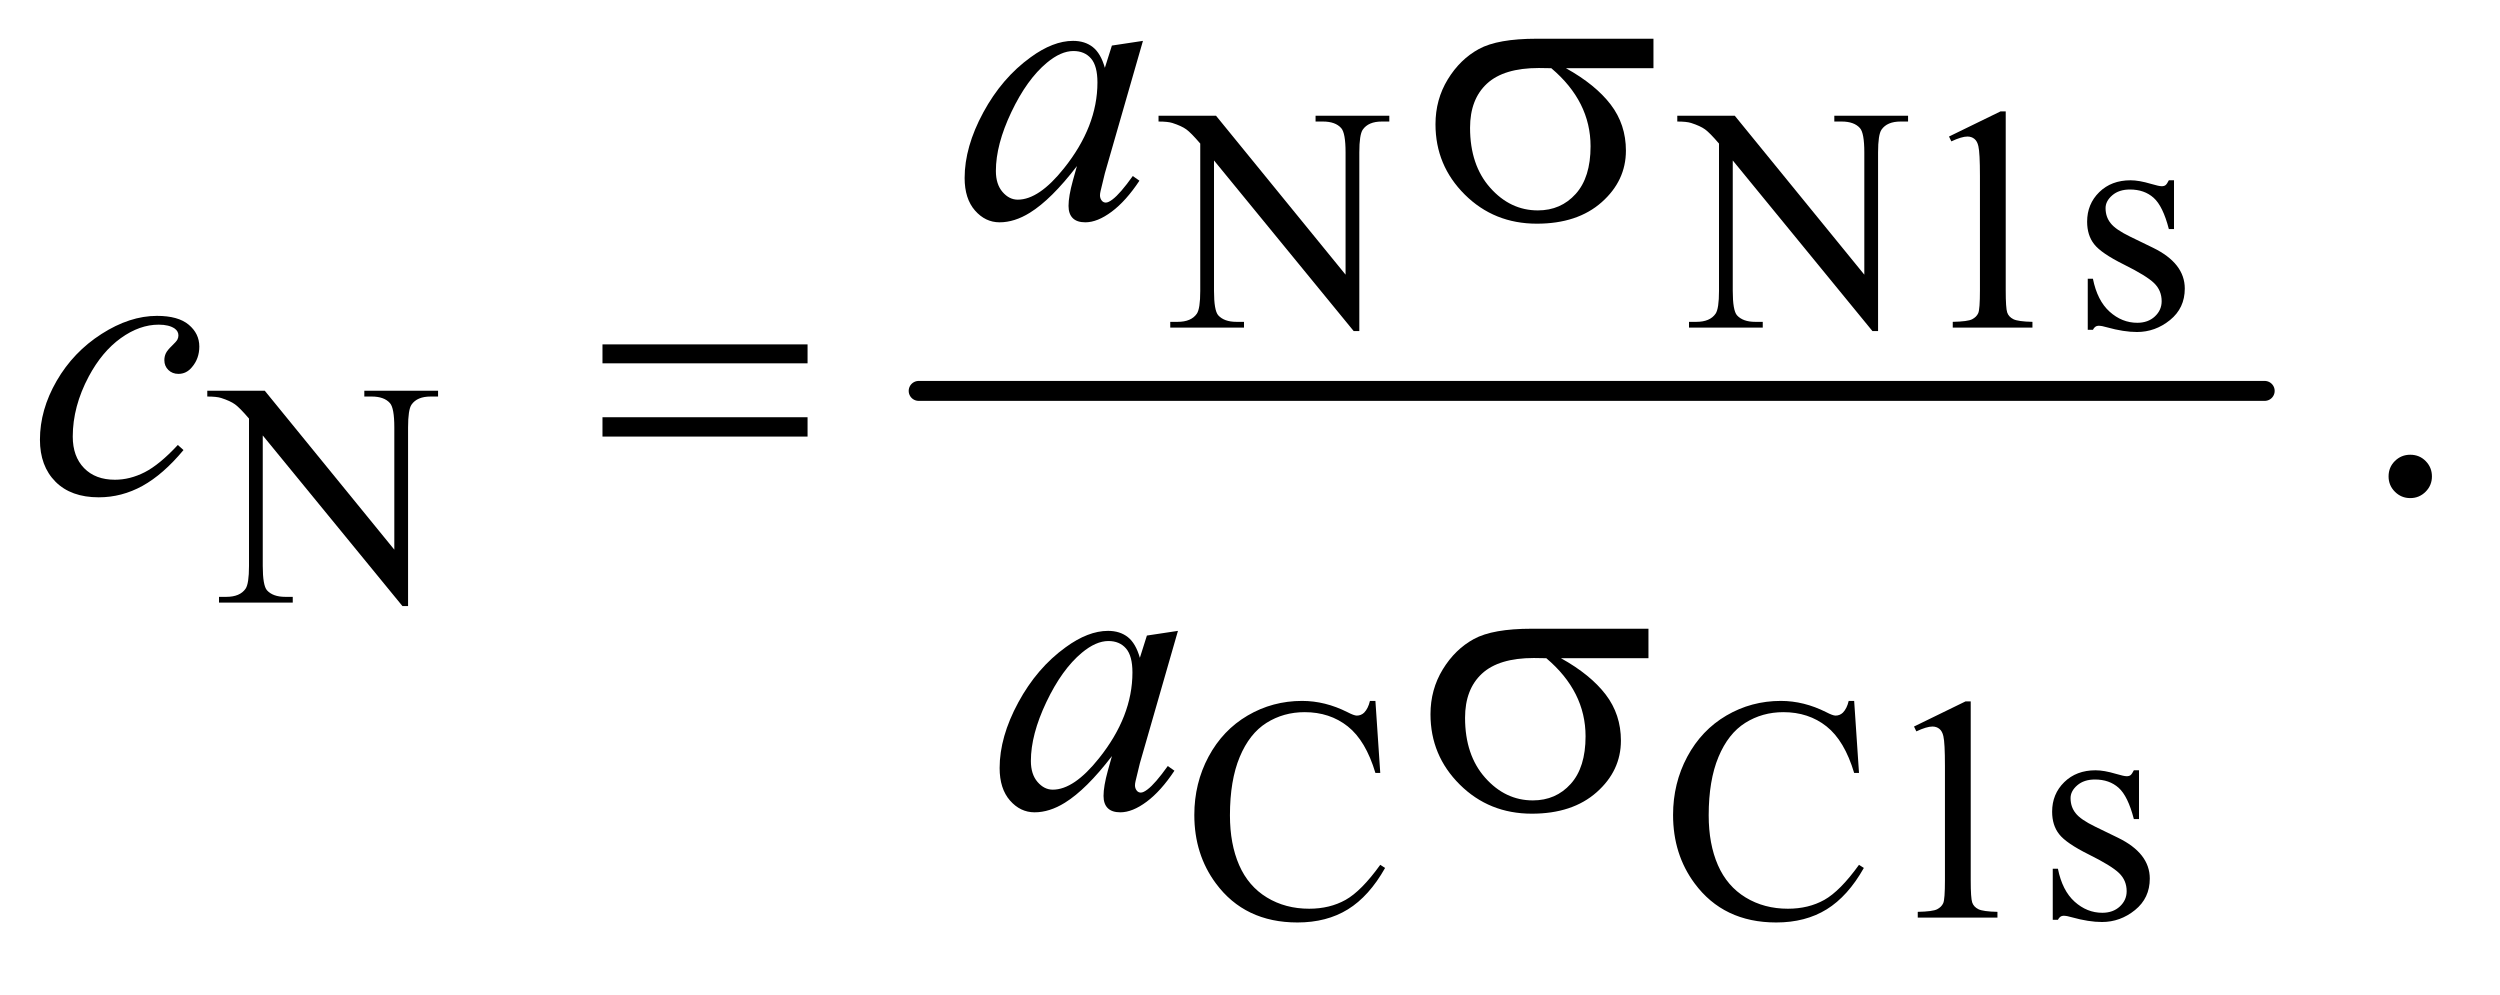
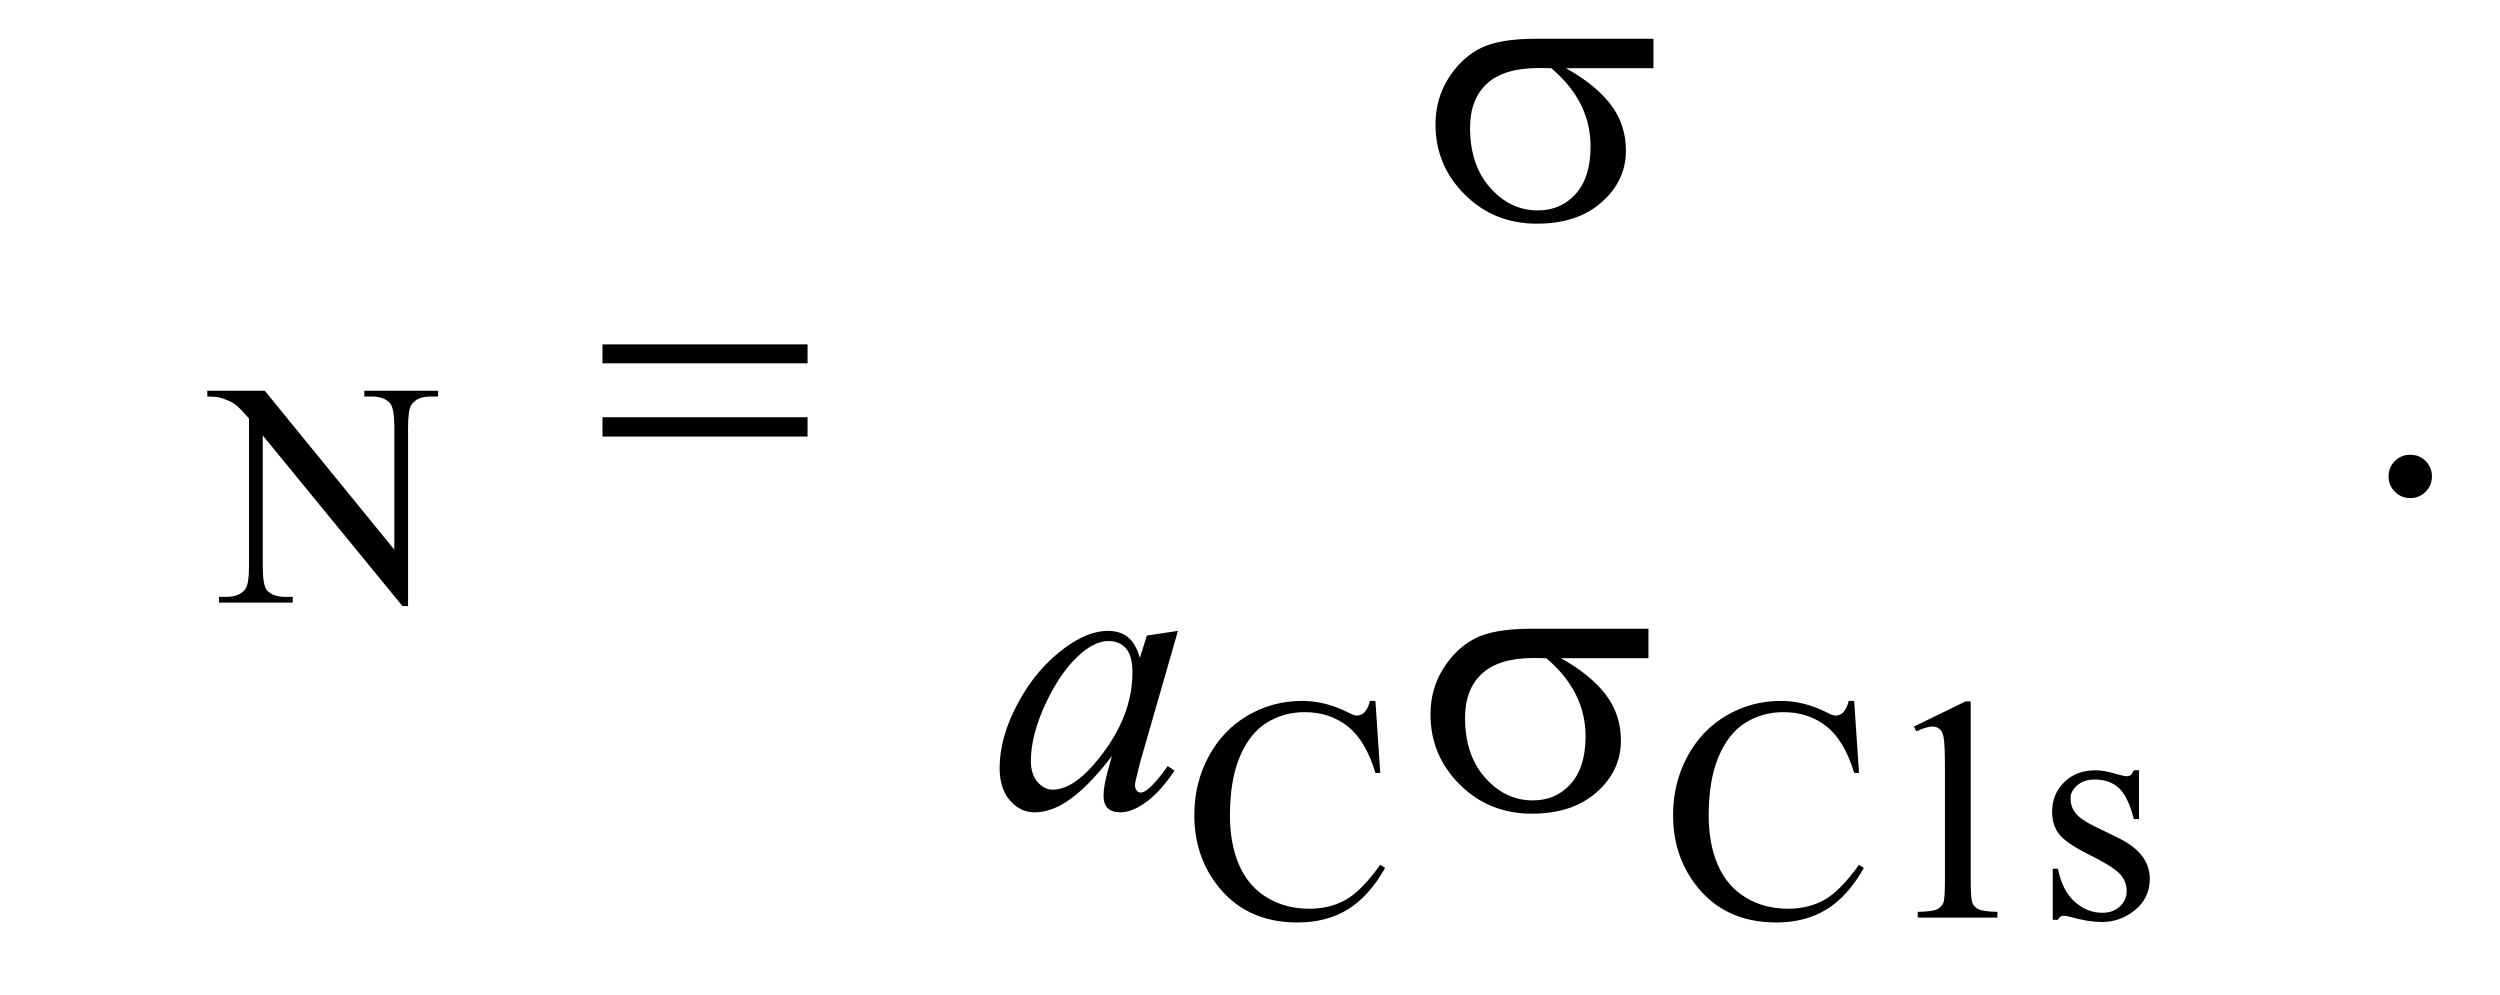
<svg xmlns="http://www.w3.org/2000/svg" stroke-dasharray="none" shape-rendering="auto" font-family="'Dialog'" text-rendering="auto" width="98" fill-opacity="1" color-interpolation="auto" color-rendering="auto" preserveAspectRatio="xMidYMid meet" font-size="12px" viewBox="0 0 98 39" fill="black" stroke="black" image-rendering="auto" stroke-miterlimit="10" stroke-linecap="square" stroke-linejoin="miter" font-style="normal" stroke-width="1" height="39" stroke-dashoffset="0" font-weight="normal" stroke-opacity="1">
  <defs id="genericDefs" />
  <g>
    <defs id="defs1">
      <clipPath clipPathUnits="userSpaceOnUse" id="clipPath1">
-         <path d="M0.958 4.661 L62.662 4.661 L62.662 28.791 L0.958 28.791 L0.958 4.661 Z" />
-       </clipPath>
+         </clipPath>
      <clipPath clipPathUnits="userSpaceOnUse" id="clipPath2">
        <path d="M30.699 148.926 L30.699 919.824 L2008.395 919.824 L2008.395 148.926 Z" />
      </clipPath>
    </defs>
    <g stroke-width="16" transform="scale(1.576,1.576) translate(-0.958,-4.661) matrix(0.031,0,0,0.031,0,0)" stroke-linejoin="round" stroke-linecap="round">
-       <line y2="464" fill="none" x1="768" clip-path="url(#clipPath2)" x2="1848" y1="464" />
-     </g>
+       </g>
    <g transform="matrix(0.049,0,0,0.049,-1.509,-7.345)">
-       <path d="M957.625 242.5 L1003.625 242.5 L1107.25 369.625 L1107.25 271.875 Q1107.25 256.25 1103.75 252.375 Q1099.125 247.125 1089.125 247.125 L1083.25 247.125 L1083.25 242.5 L1142.25 242.5 L1142.25 247.125 L1136.25 247.125 Q1125.5 247.125 1121 253.625 Q1118.25 257.625 1118.25 271.875 L1118.25 414.75 L1113.75 414.75 L1002 278.25 L1002 382.625 Q1002 398.25 1005.375 402.125 Q1010.125 407.375 1020 407.375 L1026 407.375 L1026 412 L967 412 L967 407.375 L972.875 407.375 Q983.75 407.375 988.25 400.875 Q991 396.875 991 382.625 L991 264.75 Q983.625 256.125 979.812 253.375 Q976 250.625 968.625 248.25 Q965 247.125 957.625 247.125 L957.625 242.5 ZM1372.625 242.5 L1418.625 242.5 L1522.25 369.625 L1522.25 271.875 Q1522.25 256.25 1518.75 252.375 Q1514.125 247.125 1504.125 247.125 L1498.25 247.125 L1498.25 242.5 L1557.25 242.5 L1557.25 247.125 L1551.25 247.125 Q1540.5 247.125 1536 253.625 Q1533.25 257.625 1533.25 271.875 L1533.25 414.75 L1528.75 414.75 L1417 278.25 L1417 382.625 Q1417 398.25 1420.375 402.125 Q1425.125 407.375 1435 407.375 L1441 407.375 L1441 412 L1382 412 L1382 407.375 L1387.875 407.375 Q1398.75 407.375 1403.25 400.875 Q1406 396.875 1406 382.625 L1406 264.75 Q1398.625 256.125 1394.812 253.375 Q1391 250.625 1383.625 248.25 Q1380 247.125 1372.625 247.125 L1372.625 242.5 ZM1590 259.125 L1631.25 239 L1635.375 239 L1635.375 382.125 Q1635.375 396.375 1636.562 399.875 Q1637.75 403.375 1641.5 405.25 Q1645.25 407.125 1656.75 407.375 L1656.75 412 L1593 412 L1593 407.375 Q1605 407.125 1608.5 405.312 Q1612 403.5 1613.375 400.438 Q1614.75 397.375 1614.75 382.125 L1614.75 290.625 Q1614.75 272.125 1613.5 266.875 Q1612.625 262.875 1610.312 261 Q1608 259.125 1604.75 259.125 Q1600.125 259.125 1591.875 263 L1590 259.125 ZM1770 294.125 L1770 333.125 L1765.875 333.125 Q1761.125 314.75 1753.688 308.125 Q1746.25 301.5 1734.75 301.5 Q1726 301.5 1720.625 306.125 Q1715.25 310.75 1715.25 316.375 Q1715.25 323.375 1719.25 328.375 Q1723.125 333.5 1735 339.25 L1753.25 348.125 Q1778.625 360.5 1778.625 380.75 Q1778.625 396.375 1766.812 405.938 Q1755 415.5 1740.375 415.5 Q1729.875 415.5 1716.375 411.75 Q1712.25 410.5 1709.625 410.5 Q1706.75 410.5 1705.125 413.75 L1701 413.75 L1701 372.875 L1705.125 372.875 Q1708.625 390.375 1718.5 399.25 Q1728.375 408.125 1740.625 408.125 Q1749.25 408.125 1754.688 403.062 Q1760.125 398 1760.125 390.875 Q1760.125 382.25 1754.062 376.375 Q1748 370.5 1729.875 361.5 Q1711.75 352.5 1706.125 345.25 Q1700.5 338.125 1700.5 327.25 Q1700.5 313.125 1710.188 303.625 Q1719.875 294.125 1735.25 294.125 Q1742 294.125 1751.625 297 Q1758 298.875 1760.125 298.875 Q1762.125 298.875 1763.25 298 Q1764.375 297.125 1765.875 294.125 L1770 294.125 Z" stroke="none" clip-path="url(#clipPath2)" />
-     </g>
+       </g>
    <g transform="matrix(0.049,0,0,0.049,-1.509,-7.345)">
      <path d="M196.625 462.5 L242.625 462.5 L346.25 589.625 L346.25 491.875 Q346.25 476.25 342.75 472.375 Q338.125 467.125 328.125 467.125 L322.25 467.125 L322.25 462.5 L381.25 462.5 L381.25 467.125 L375.25 467.125 Q364.5 467.125 360 473.625 Q357.25 477.625 357.25 491.875 L357.25 634.75 L352.75 634.75 L241 498.25 L241 602.625 Q241 618.25 244.375 622.125 Q249.125 627.375 259 627.375 L265 627.375 L265 632 L206 632 L206 627.375 L211.875 627.375 Q222.75 627.375 227.25 620.875 Q230 616.875 230 602.625 L230 484.75 Q222.625 476.125 218.812 473.375 Q215 470.625 207.625 468.25 Q204 467.125 196.625 467.125 L196.625 462.5 Z" stroke="none" clip-path="url(#clipPath2)" />
    </g>
    <g transform="matrix(0.049,0,0,0.049,-1.509,-7.345)">
      <path d="M1131.125 710.625 L1135 768.25 L1131.125 768.25 Q1123.375 742.375 1109 731 Q1094.625 719.625 1074.5 719.625 Q1057.625 719.625 1044 728.188 Q1030.375 736.75 1022.562 755.5 Q1014.75 774.25 1014.75 802.125 Q1014.75 825.125 1022.125 842 Q1029.5 858.875 1044.312 867.875 Q1059.125 876.875 1078.125 876.875 Q1094.625 876.875 1107.25 869.812 Q1119.875 862.75 1135 841.75 L1138.875 844.25 Q1126.125 866.875 1109.125 877.375 Q1092.125 887.875 1068.75 887.875 Q1026.625 887.875 1003.5 856.625 Q986.25 833.375 986.25 801.875 Q986.25 776.5 997.625 755.25 Q1009 734 1028.938 722.312 Q1048.875 710.625 1072.5 710.625 Q1090.875 710.625 1108.75 719.625 Q1114 722.375 1116.25 722.375 Q1119.625 722.375 1122.125 720 Q1125.375 716.625 1126.75 710.625 L1131.125 710.625 ZM1514.125 710.625 L1518 768.25 L1514.125 768.25 Q1506.375 742.375 1492 731 Q1477.625 719.625 1457.5 719.625 Q1440.625 719.625 1427 728.188 Q1413.375 736.75 1405.562 755.5 Q1397.75 774.25 1397.75 802.125 Q1397.75 825.125 1405.125 842 Q1412.5 858.875 1427.312 867.875 Q1442.125 876.875 1461.125 876.875 Q1477.625 876.875 1490.25 869.812 Q1502.875 862.75 1518 841.75 L1521.875 844.25 Q1509.125 866.875 1492.125 877.375 Q1475.125 887.875 1451.75 887.875 Q1409.625 887.875 1386.5 856.625 Q1369.25 833.375 1369.25 801.875 Q1369.25 776.5 1380.625 755.25 Q1392 734 1411.938 722.312 Q1431.875 710.625 1455.5 710.625 Q1473.875 710.625 1491.75 719.625 Q1497 722.375 1499.25 722.375 Q1502.625 722.375 1505.125 720 Q1508.375 716.625 1509.75 710.625 L1514.125 710.625 ZM1562 731.125 L1603.25 711 L1607.375 711 L1607.375 854.125 Q1607.375 868.375 1608.562 871.875 Q1609.75 875.375 1613.5 877.25 Q1617.25 879.125 1628.75 879.375 L1628.75 884 L1565 884 L1565 879.375 Q1577 879.125 1580.5 877.312 Q1584 875.5 1585.375 872.438 Q1586.75 869.375 1586.75 854.125 L1586.75 762.625 Q1586.75 744.125 1585.5 738.875 Q1584.625 734.875 1582.312 733 Q1580 731.125 1576.75 731.125 Q1572.125 731.125 1563.875 735 L1562 731.125 ZM1742 766.125 L1742 805.125 L1737.875 805.125 Q1733.125 786.75 1725.688 780.125 Q1718.25 773.5 1706.75 773.5 Q1698 773.5 1692.625 778.125 Q1687.25 782.75 1687.25 788.375 Q1687.25 795.375 1691.25 800.375 Q1695.125 805.5 1707 811.25 L1725.25 820.125 Q1750.625 832.5 1750.625 852.75 Q1750.625 868.375 1738.812 877.938 Q1727 887.5 1712.375 887.5 Q1701.875 887.5 1688.375 883.75 Q1684.25 882.5 1681.625 882.5 Q1678.75 882.5 1677.125 885.75 L1673 885.75 L1673 844.875 L1677.125 844.875 Q1680.625 862.375 1690.5 871.25 Q1700.375 880.125 1712.625 880.125 Q1721.25 880.125 1726.688 875.062 Q1732.125 870 1732.125 862.875 Q1732.125 854.25 1726.062 848.375 Q1720 842.5 1701.875 833.5 Q1683.75 824.5 1678.125 817.25 Q1672.5 810.125 1672.5 799.25 Q1672.5 785.125 1682.188 775.625 Q1691.875 766.125 1707.25 766.125 Q1714 766.125 1723.625 769 Q1730 770.875 1732.125 770.875 Q1734.125 770.875 1735.25 770 Q1736.375 769.125 1737.875 766.125 L1742 766.125 Z" stroke="none" clip-path="url(#clipPath2)" />
    </g>
    <g transform="matrix(0.049,0,0,0.049,-1.509,-7.345)">
      <path d="M1959 513.688 Q1966.344 513.688 1971.344 518.766 Q1976.344 523.844 1976.344 531.031 Q1976.344 538.219 1971.266 543.297 Q1966.188 548.375 1959 548.375 Q1951.812 548.375 1946.734 543.297 Q1941.656 538.219 1941.656 531.031 Q1941.656 523.688 1946.734 518.688 Q1951.812 513.688 1959 513.688 Z" stroke="none" clip-path="url(#clipPath2)" />
    </g>
    <g transform="matrix(0.049,0,0,0.049,-1.509,-7.345)">
-       <path d="M945.156 182.594 L914.688 288.531 L911.25 302.75 Q910.781 304.781 910.781 306.188 Q910.781 308.688 912.344 310.562 Q913.594 311.969 915.469 311.969 Q917.5 311.969 920.781 309.469 Q926.875 304.938 937.031 290.719 L942.344 294.469 Q931.562 310.719 920.156 319.234 Q908.75 327.75 899.062 327.75 Q892.344 327.75 888.984 324.391 Q885.625 321.031 885.625 314.625 Q885.625 306.969 889.062 294.469 L892.344 282.75 Q871.875 309.469 854.688 320.094 Q842.344 327.75 830.469 327.75 Q819.062 327.75 810.781 318.297 Q802.5 308.844 802.5 292.281 Q802.5 267.438 817.422 239.859 Q832.344 212.281 855.312 195.719 Q873.281 182.594 889.219 182.594 Q898.75 182.594 905.078 187.594 Q911.406 192.594 914.688 204.156 L920.312 186.344 L945.156 182.594 ZM889.531 190.719 Q879.531 190.719 868.281 200.094 Q852.344 213.375 839.922 239.469 Q827.5 265.562 827.5 286.656 Q827.5 297.281 832.812 303.453 Q838.125 309.625 845 309.625 Q862.031 309.625 882.031 284.469 Q908.75 251.031 908.75 215.875 Q908.75 202.594 903.594 196.656 Q898.438 190.719 889.531 190.719 Z" stroke="none" clip-path="url(#clipPath2)" />
-     </g>
+       </g>
    <g transform="matrix(0.049,0,0,0.049,-1.509,-7.345)">
-       <path d="M177.594 509.938 Q161.344 529.469 144.781 538.609 Q128.219 547.75 109.781 547.75 Q87.594 547.75 75.172 535.25 Q62.75 522.75 62.75 501.656 Q62.75 477.75 76.109 454.625 Q89.469 431.5 112.047 417.047 Q134.625 402.594 156.344 402.594 Q173.375 402.594 181.812 409.703 Q190.25 416.812 190.25 427.125 Q190.25 436.812 184.312 443.688 Q179.938 449 173.531 449 Q168.688 449 165.484 445.875 Q162.281 442.75 162.281 438.062 Q162.281 435.094 163.453 432.594 Q164.625 430.094 168.297 426.578 Q171.969 423.062 172.75 421.5 Q173.531 419.938 173.531 418.219 Q173.531 414.938 170.562 412.75 Q166.031 409.625 157.75 409.625 Q142.438 409.625 127.438 420.406 Q112.438 431.188 101.812 451.031 Q89 475.094 89 499.156 Q89 515.094 98.062 524.391 Q107.125 533.688 122.75 533.688 Q134.781 533.688 146.578 527.672 Q158.375 521.656 173.062 505.875 L177.594 509.938 Z" stroke="none" clip-path="url(#clipPath2)" />
-     </g>
+       </g>
    <g transform="matrix(0.049,0,0,0.049,-1.509,-7.345)">
      <path d="M973.156 654.594 L942.688 760.531 L939.25 774.75 Q938.781 776.781 938.781 778.188 Q938.781 780.688 940.344 782.562 Q941.594 783.969 943.469 783.969 Q945.5 783.969 948.781 781.469 Q954.875 776.938 965.031 762.719 L970.344 766.469 Q959.562 782.719 948.156 791.234 Q936.75 799.75 927.062 799.75 Q920.344 799.75 916.984 796.391 Q913.625 793.031 913.625 786.625 Q913.625 778.969 917.062 766.469 L920.344 754.75 Q899.875 781.469 882.688 792.094 Q870.344 799.75 858.469 799.75 Q847.062 799.75 838.781 790.297 Q830.5 780.844 830.5 764.281 Q830.5 739.438 845.422 711.859 Q860.344 684.281 883.312 667.719 Q901.281 654.594 917.219 654.594 Q926.75 654.594 933.078 659.594 Q939.406 664.594 942.688 676.156 L948.312 658.344 L973.156 654.594 ZM917.531 662.719 Q907.531 662.719 896.281 672.094 Q880.344 685.375 867.922 711.469 Q855.5 737.562 855.5 758.656 Q855.5 769.281 860.812 775.453 Q866.125 781.625 873 781.625 Q890.031 781.625 910.031 756.469 Q936.75 723.031 936.75 687.875 Q936.75 674.594 931.594 668.656 Q926.438 662.719 917.531 662.719 Z" stroke="none" clip-path="url(#clipPath2)" />
    </g>
    <g transform="matrix(0.049,0,0,0.049,-1.509,-7.345)">
      <path d="M1353.562 204.469 L1283.562 204.469 Q1307.156 217.594 1319.344 233.531 Q1331.531 249.469 1331.531 270.406 Q1331.531 294.469 1312.156 311.656 Q1292.781 328.844 1260.281 328.844 Q1226.062 328.844 1202.625 305.562 Q1179.188 282.281 1179.188 249.312 Q1179.188 229.469 1189.031 213.375 Q1198.875 197.281 1213.953 189.078 Q1229.031 180.875 1260.125 180.875 L1353.562 180.875 L1353.562 204.469 ZM1271.844 204.469 Q1265.281 204.312 1261.844 204.312 Q1233.875 204.312 1220.359 216.812 Q1206.844 229.312 1206.844 252.125 Q1206.844 281.969 1222.938 300.094 Q1239.031 318.219 1261.062 318.219 Q1279.5 318.219 1291.375 305.016 Q1303.25 291.812 1303.25 266.969 Q1303.25 231.031 1271.844 204.469 Z" stroke="none" clip-path="url(#clipPath2)" />
    </g>
    <g transform="matrix(0.049,0,0,0.049,-1.509,-7.345)">
      <path d="M512.781 425.406 L676.844 425.406 L676.844 440.562 L512.781 440.562 L512.781 425.406 ZM512.781 483.688 L676.844 483.688 L676.844 499.156 L512.781 499.156 L512.781 483.688 Z" stroke="none" clip-path="url(#clipPath2)" />
    </g>
    <g transform="matrix(0.049,0,0,0.049,-1.509,-7.345)">
      <path d="M1349.562 676.469 L1279.562 676.469 Q1303.156 689.594 1315.344 705.531 Q1327.531 721.469 1327.531 742.406 Q1327.531 766.469 1308.156 783.656 Q1288.781 800.844 1256.281 800.844 Q1222.062 800.844 1198.625 777.562 Q1175.188 754.281 1175.188 721.312 Q1175.188 701.469 1185.031 685.375 Q1194.875 669.281 1209.953 661.078 Q1225.031 652.875 1256.125 652.875 L1349.562 652.875 L1349.562 676.469 ZM1267.844 676.469 Q1261.281 676.312 1257.844 676.312 Q1229.875 676.312 1216.359 688.812 Q1202.844 701.312 1202.844 724.125 Q1202.844 753.969 1218.938 772.094 Q1235.031 790.219 1257.062 790.219 Q1275.5 790.219 1287.375 777.016 Q1299.25 763.812 1299.25 738.969 Q1299.25 703.031 1267.844 676.469 Z" stroke="none" clip-path="url(#clipPath2)" />
    </g>
  </g>
</svg>